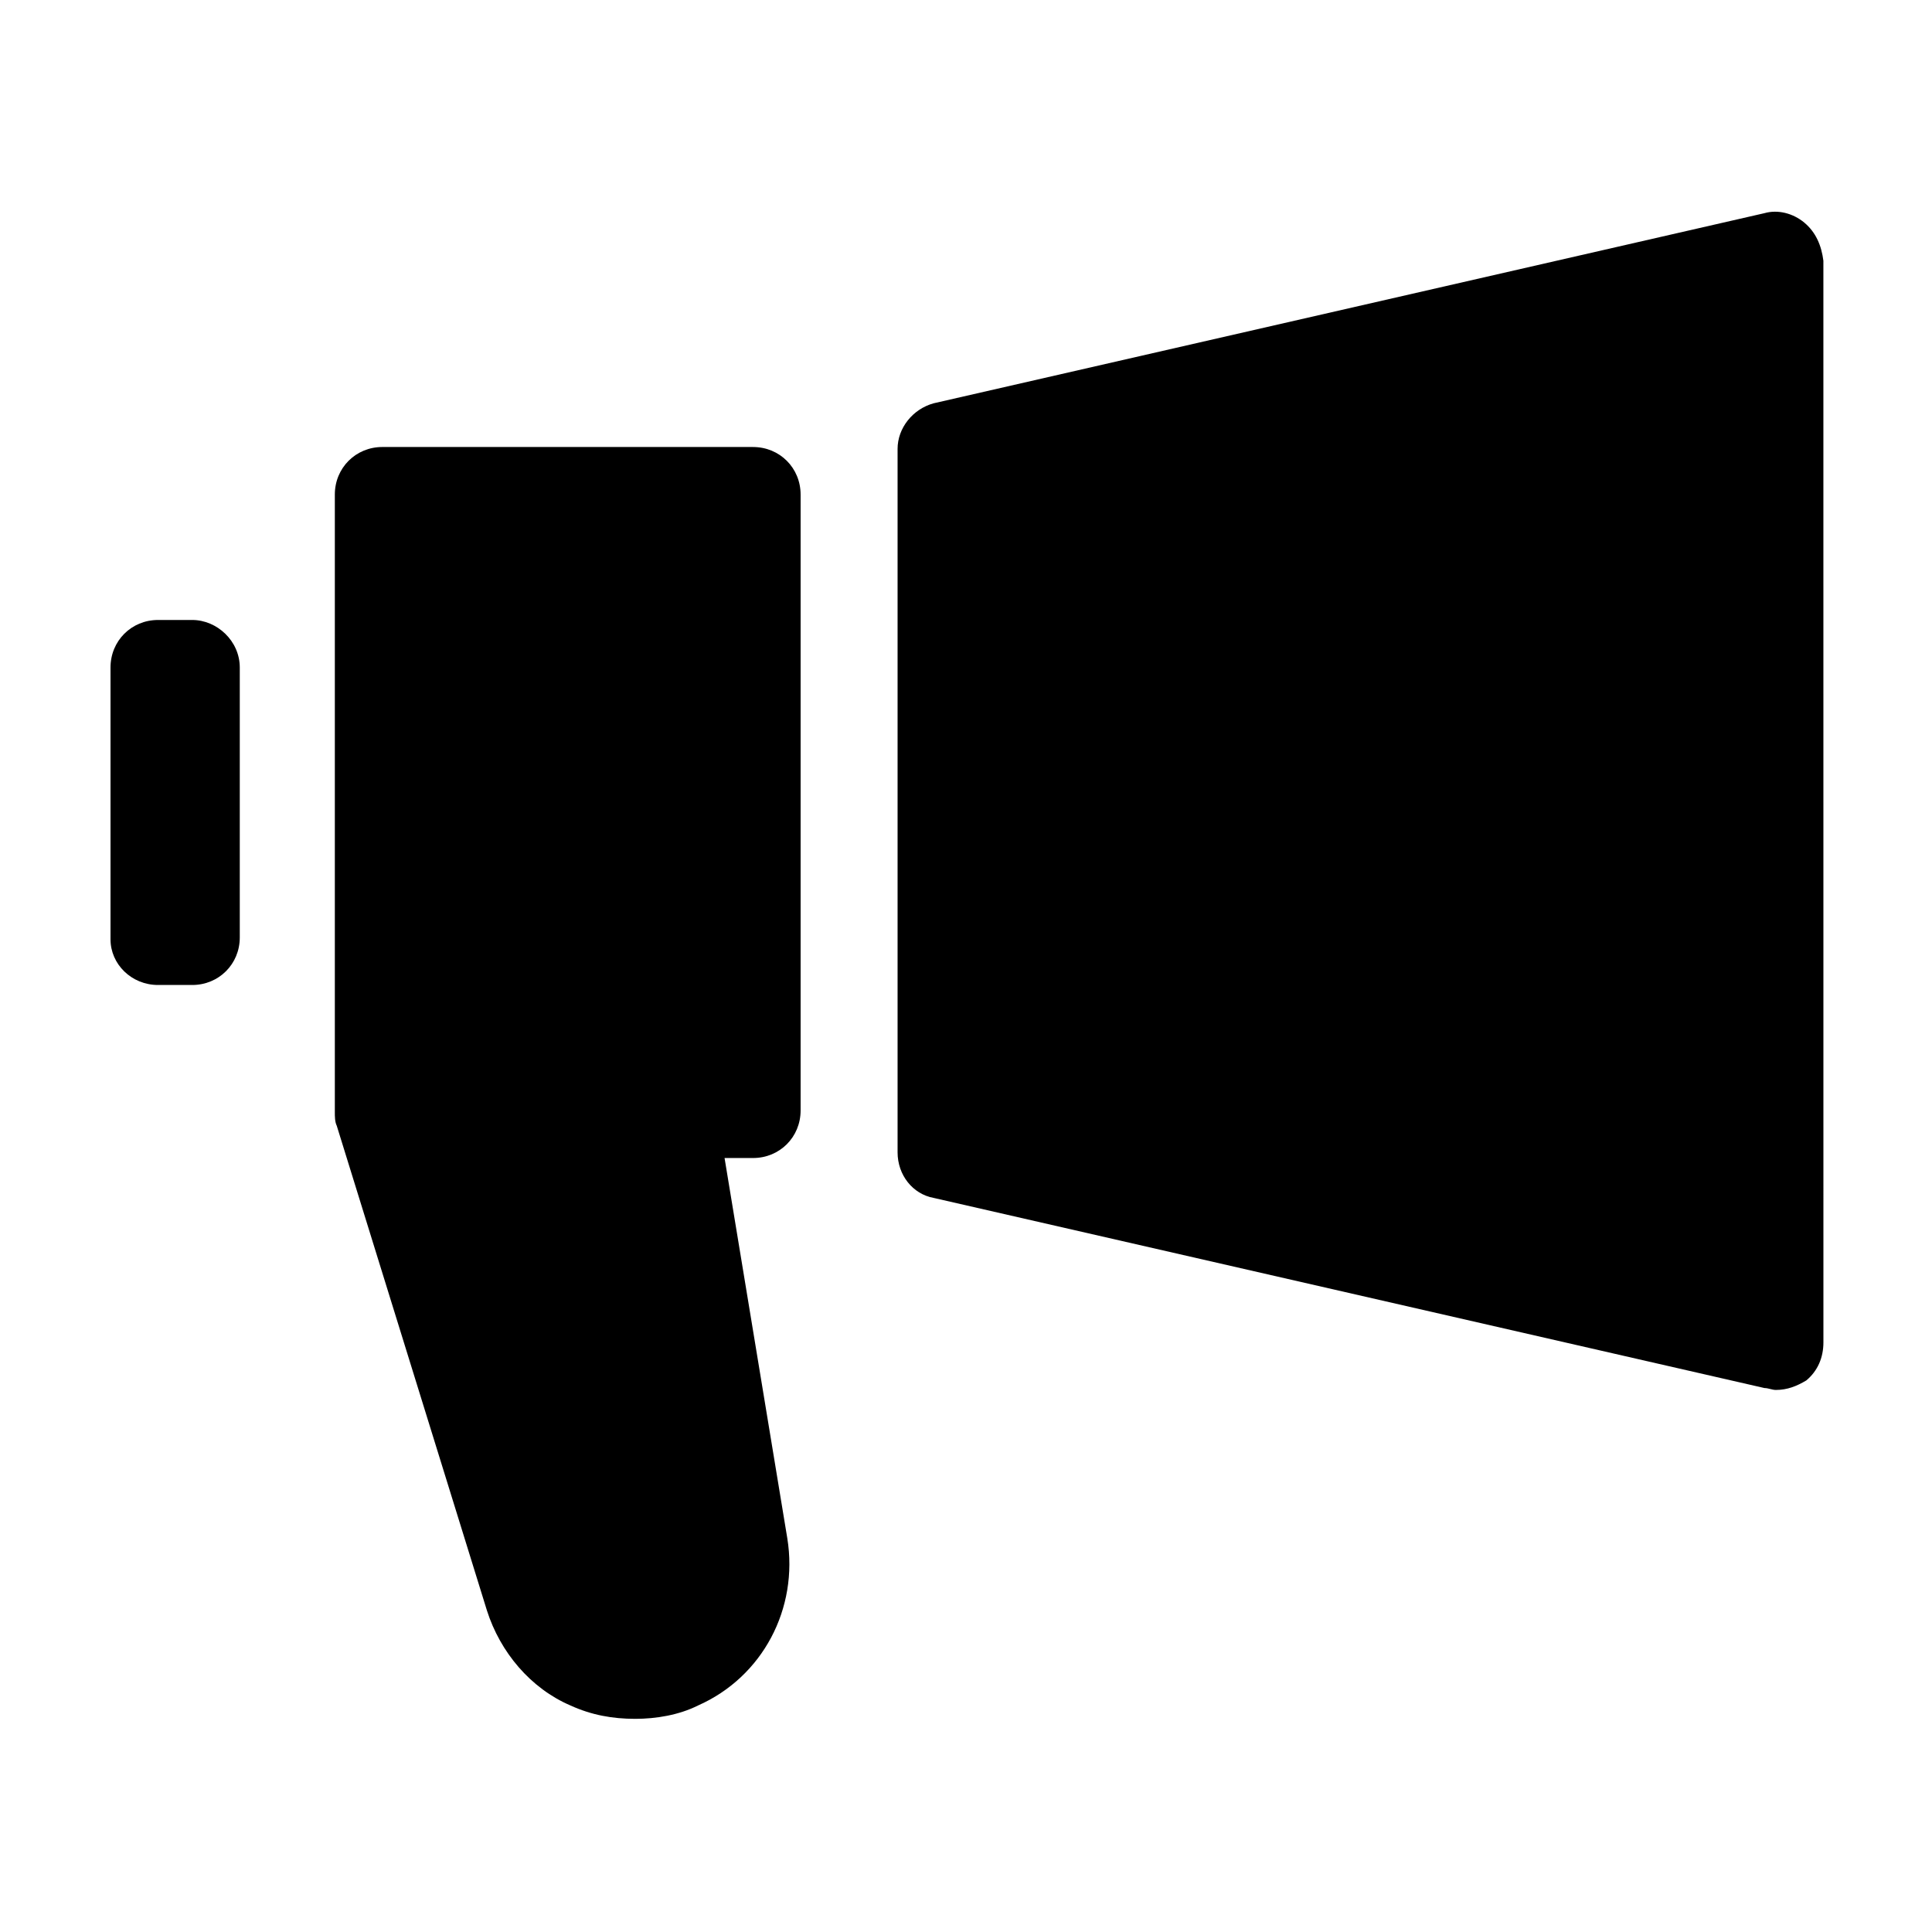
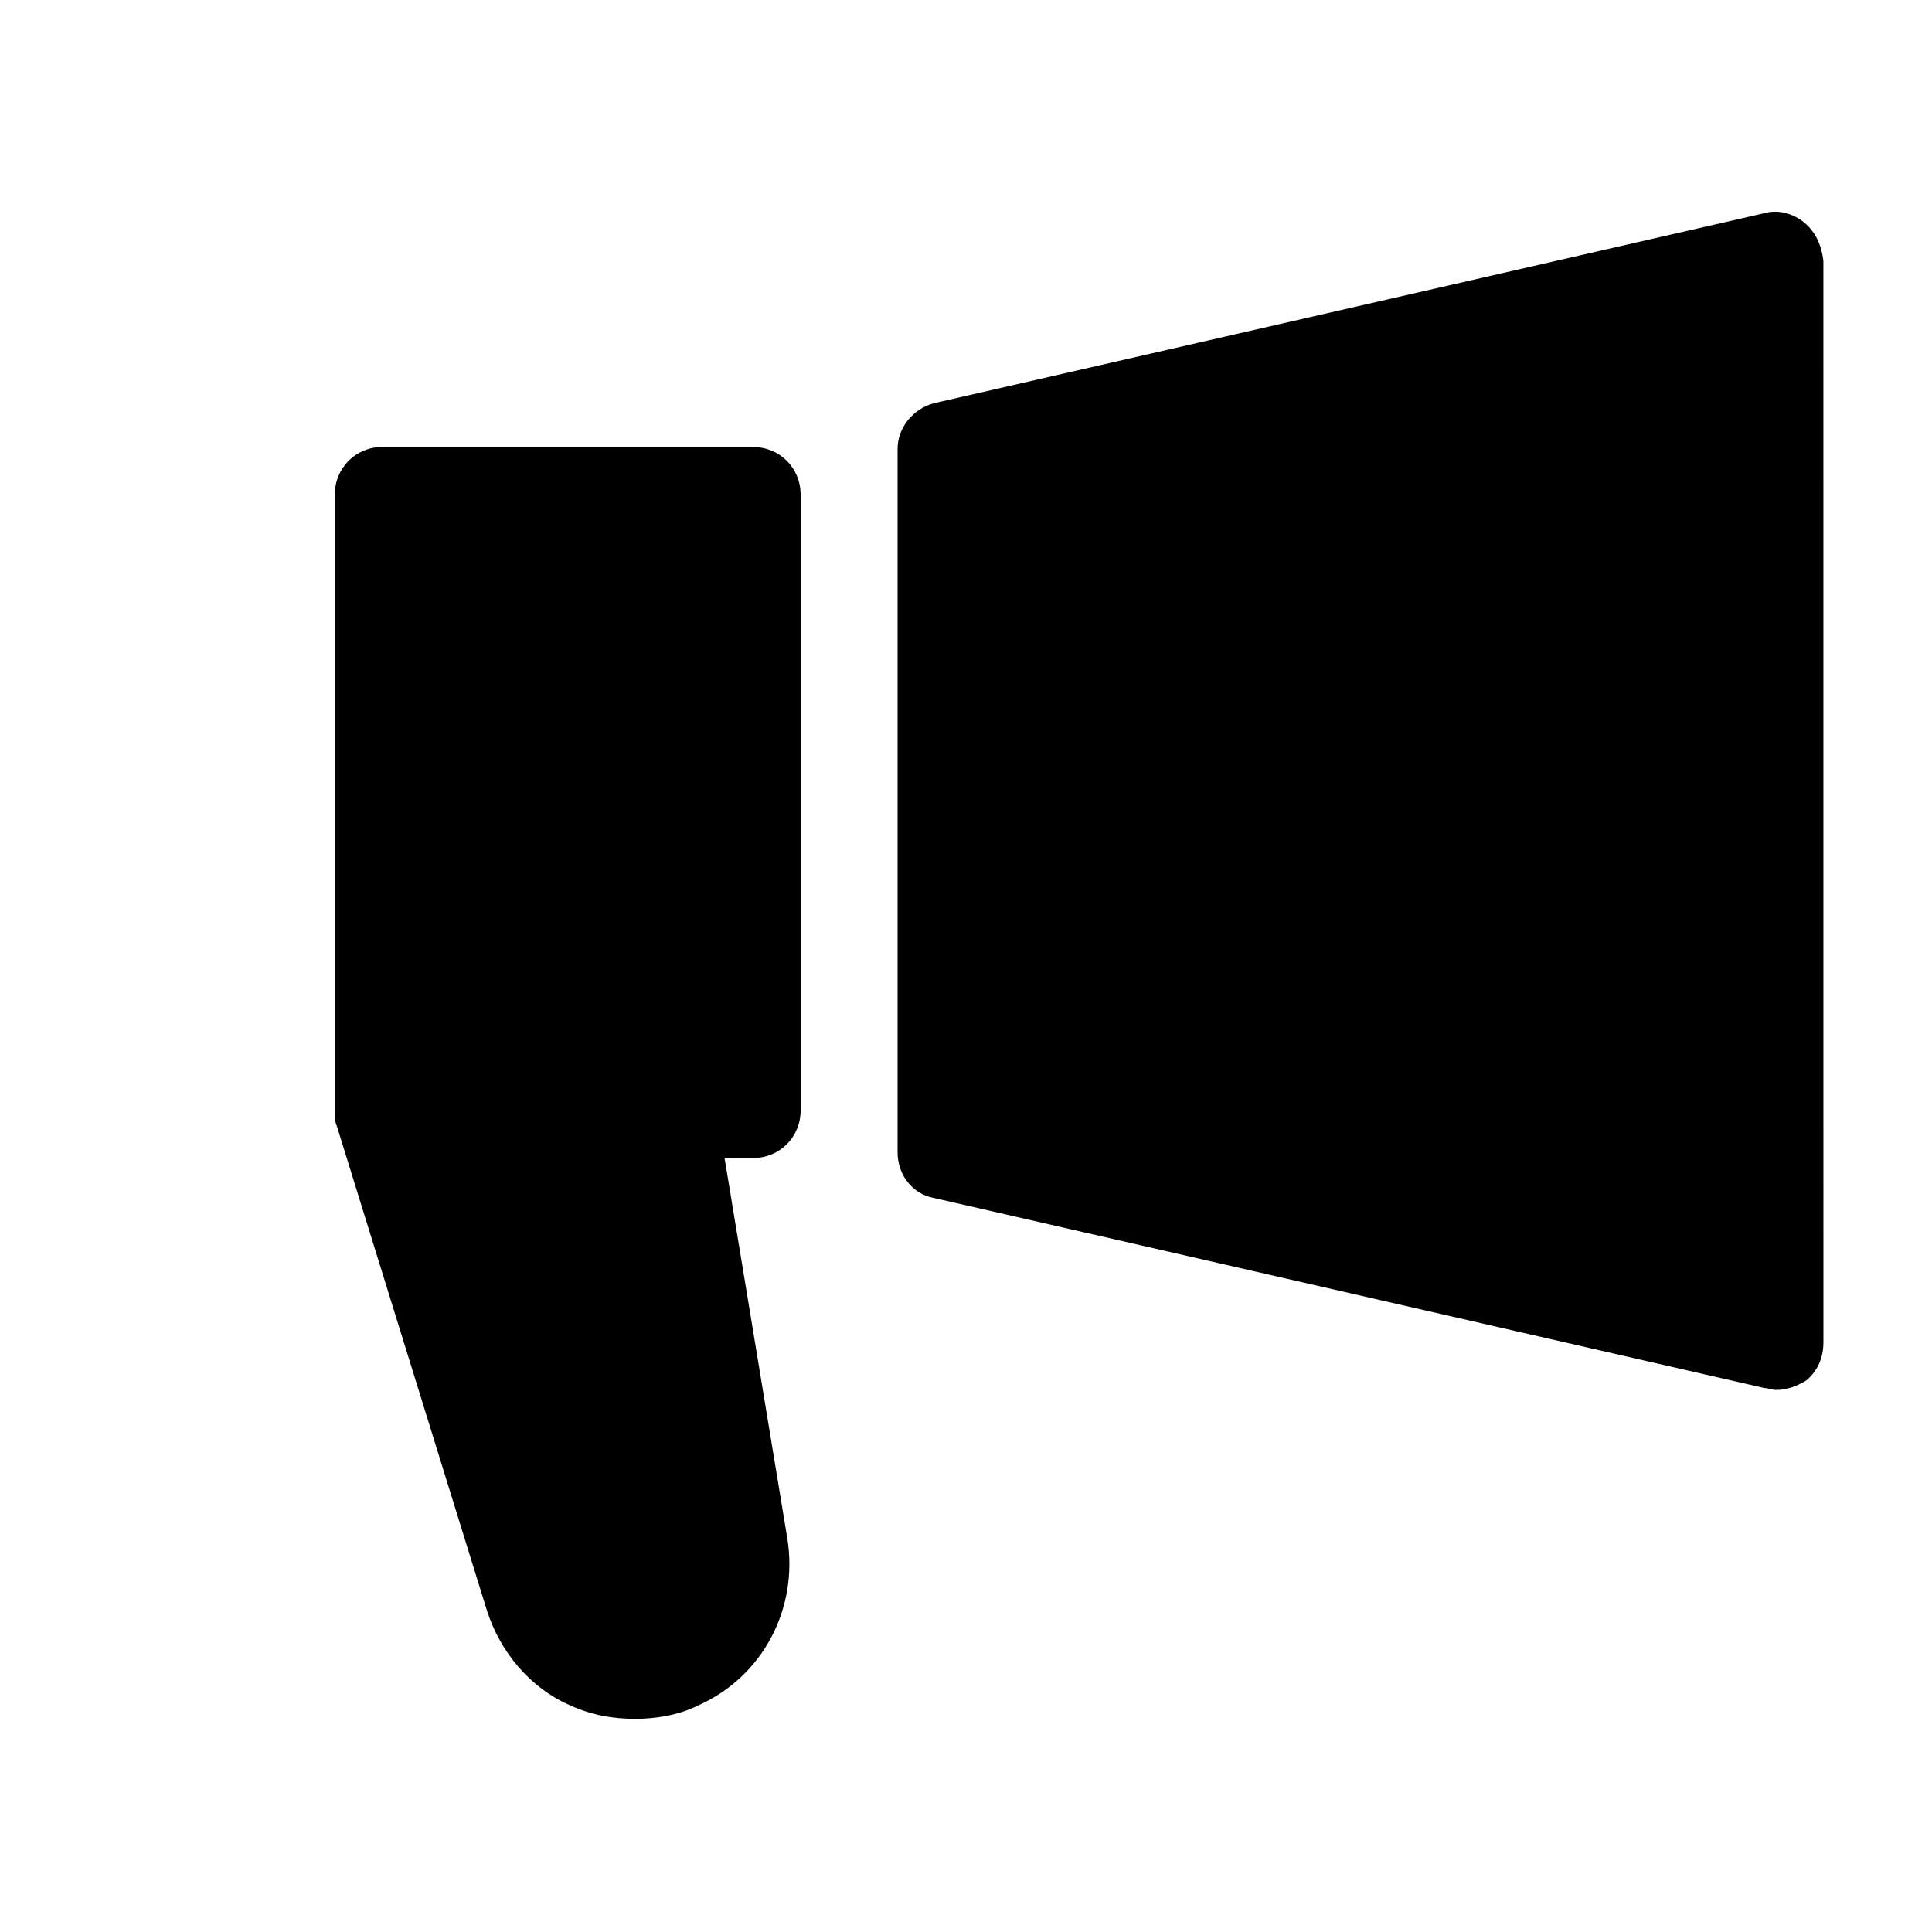
<svg xmlns="http://www.w3.org/2000/svg" fill="#000000" width="800px" height="800px" version="1.1" viewBox="144 144 512 512">
  <g>
-     <path d="m194.95 308.3h-9.07c-7.055 0-12.594 5.543-12.594 12.594v72.043c0 6.555 5.539 12.094 12.594 12.094h9.07c7.055 0 12.594-5.543 12.594-12.594v-71.539c0-7.055-6.047-12.598-12.594-12.598z" />
    <path d="m622.18 203.01c-3.023-2.519-7.055-3.527-10.578-2.519l-220.16 50.383c-5.543 1.512-9.574 6.551-9.574 12.09v186.41c0 6.047 4.031 11.082 9.574 12.09l220.16 50.383c1.008 0 2.016 0.504 3.023 0.504 3.023 0 5.543-1.008 8.062-2.519 3.023-2.519 4.535-6.047 4.535-10.078l-0.008-286.66c-0.504-4.031-2.012-7.559-5.035-10.078z" />
    <path d="m343.57 262.46h-98.242c-7.055 0-12.594 5.543-12.594 12.594v163.74c0 1.008 0 2.519 0.504 3.527l39.801 128.47c3.527 11.082 11.586 20.656 22.168 25.191 5.543 2.519 11.082 3.527 17.129 3.527 5.543 0 11.586-1.008 16.625-3.527 17.129-7.559 26.703-25.695 23.68-44.336l-16.625-100.76h7.559c7.055 0 12.594-5.543 12.594-12.594v-163.23c0-7.055-5.543-12.598-12.598-12.598z" />
  </g>
</svg>